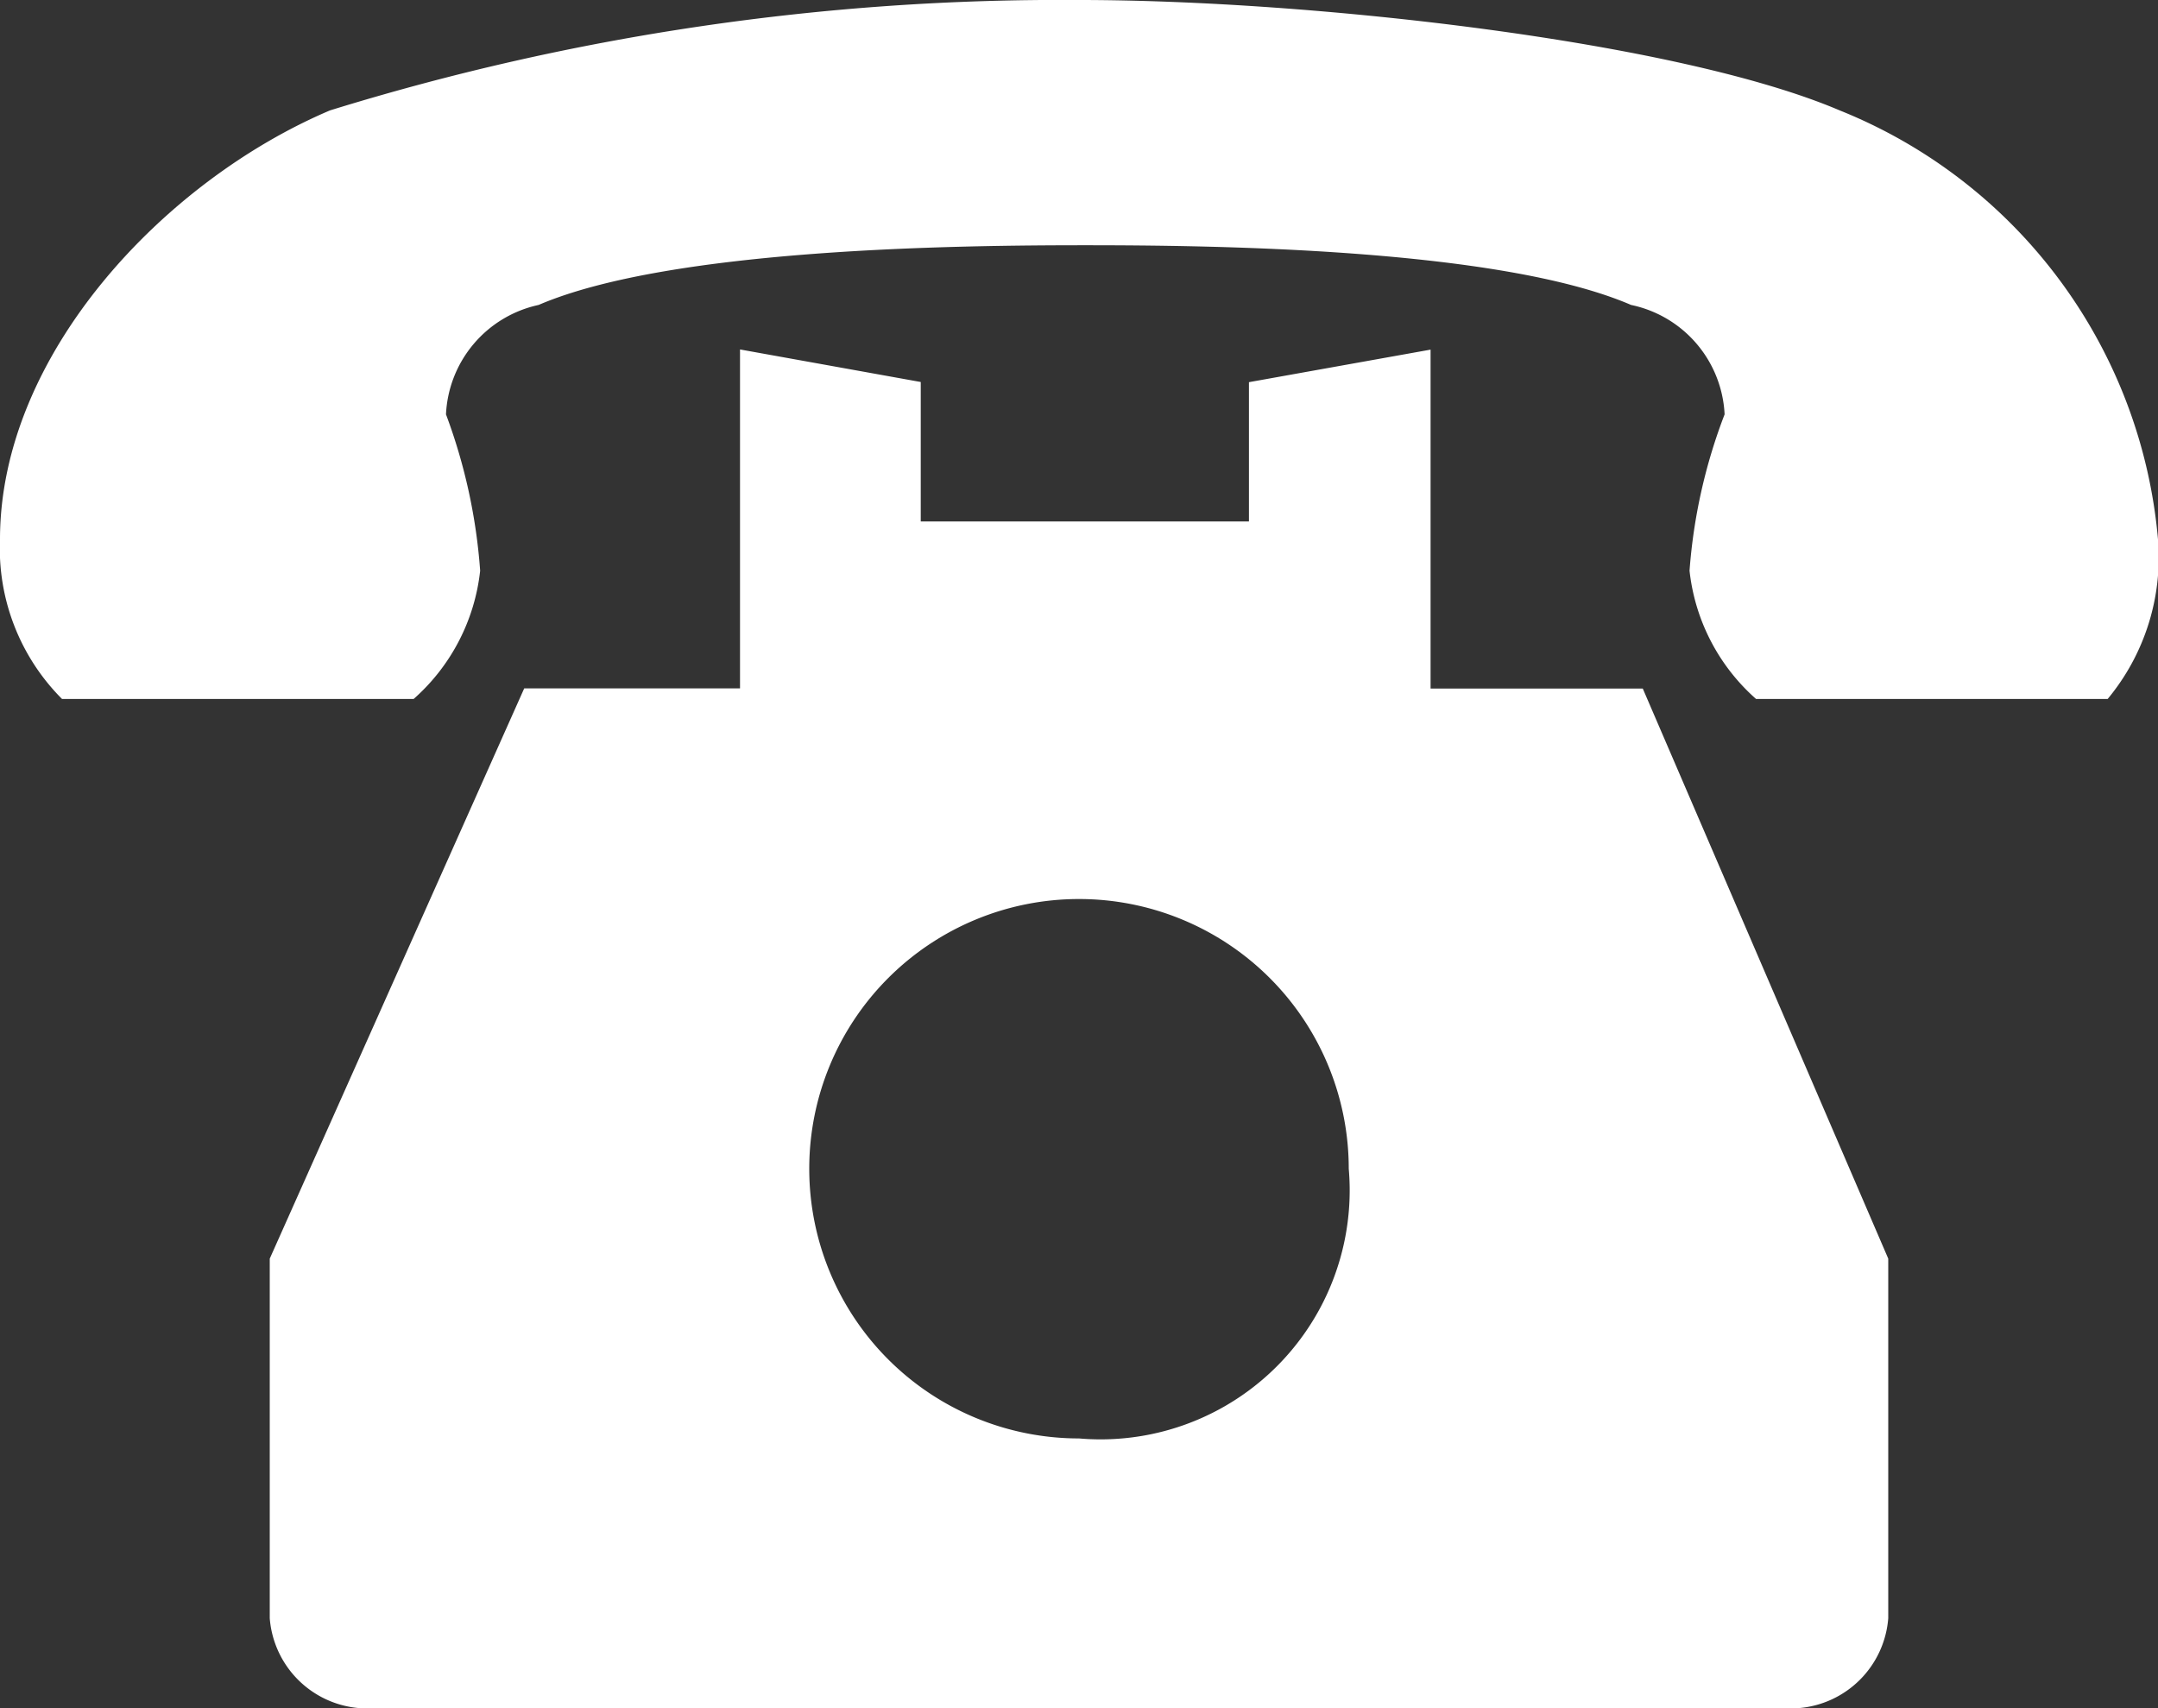
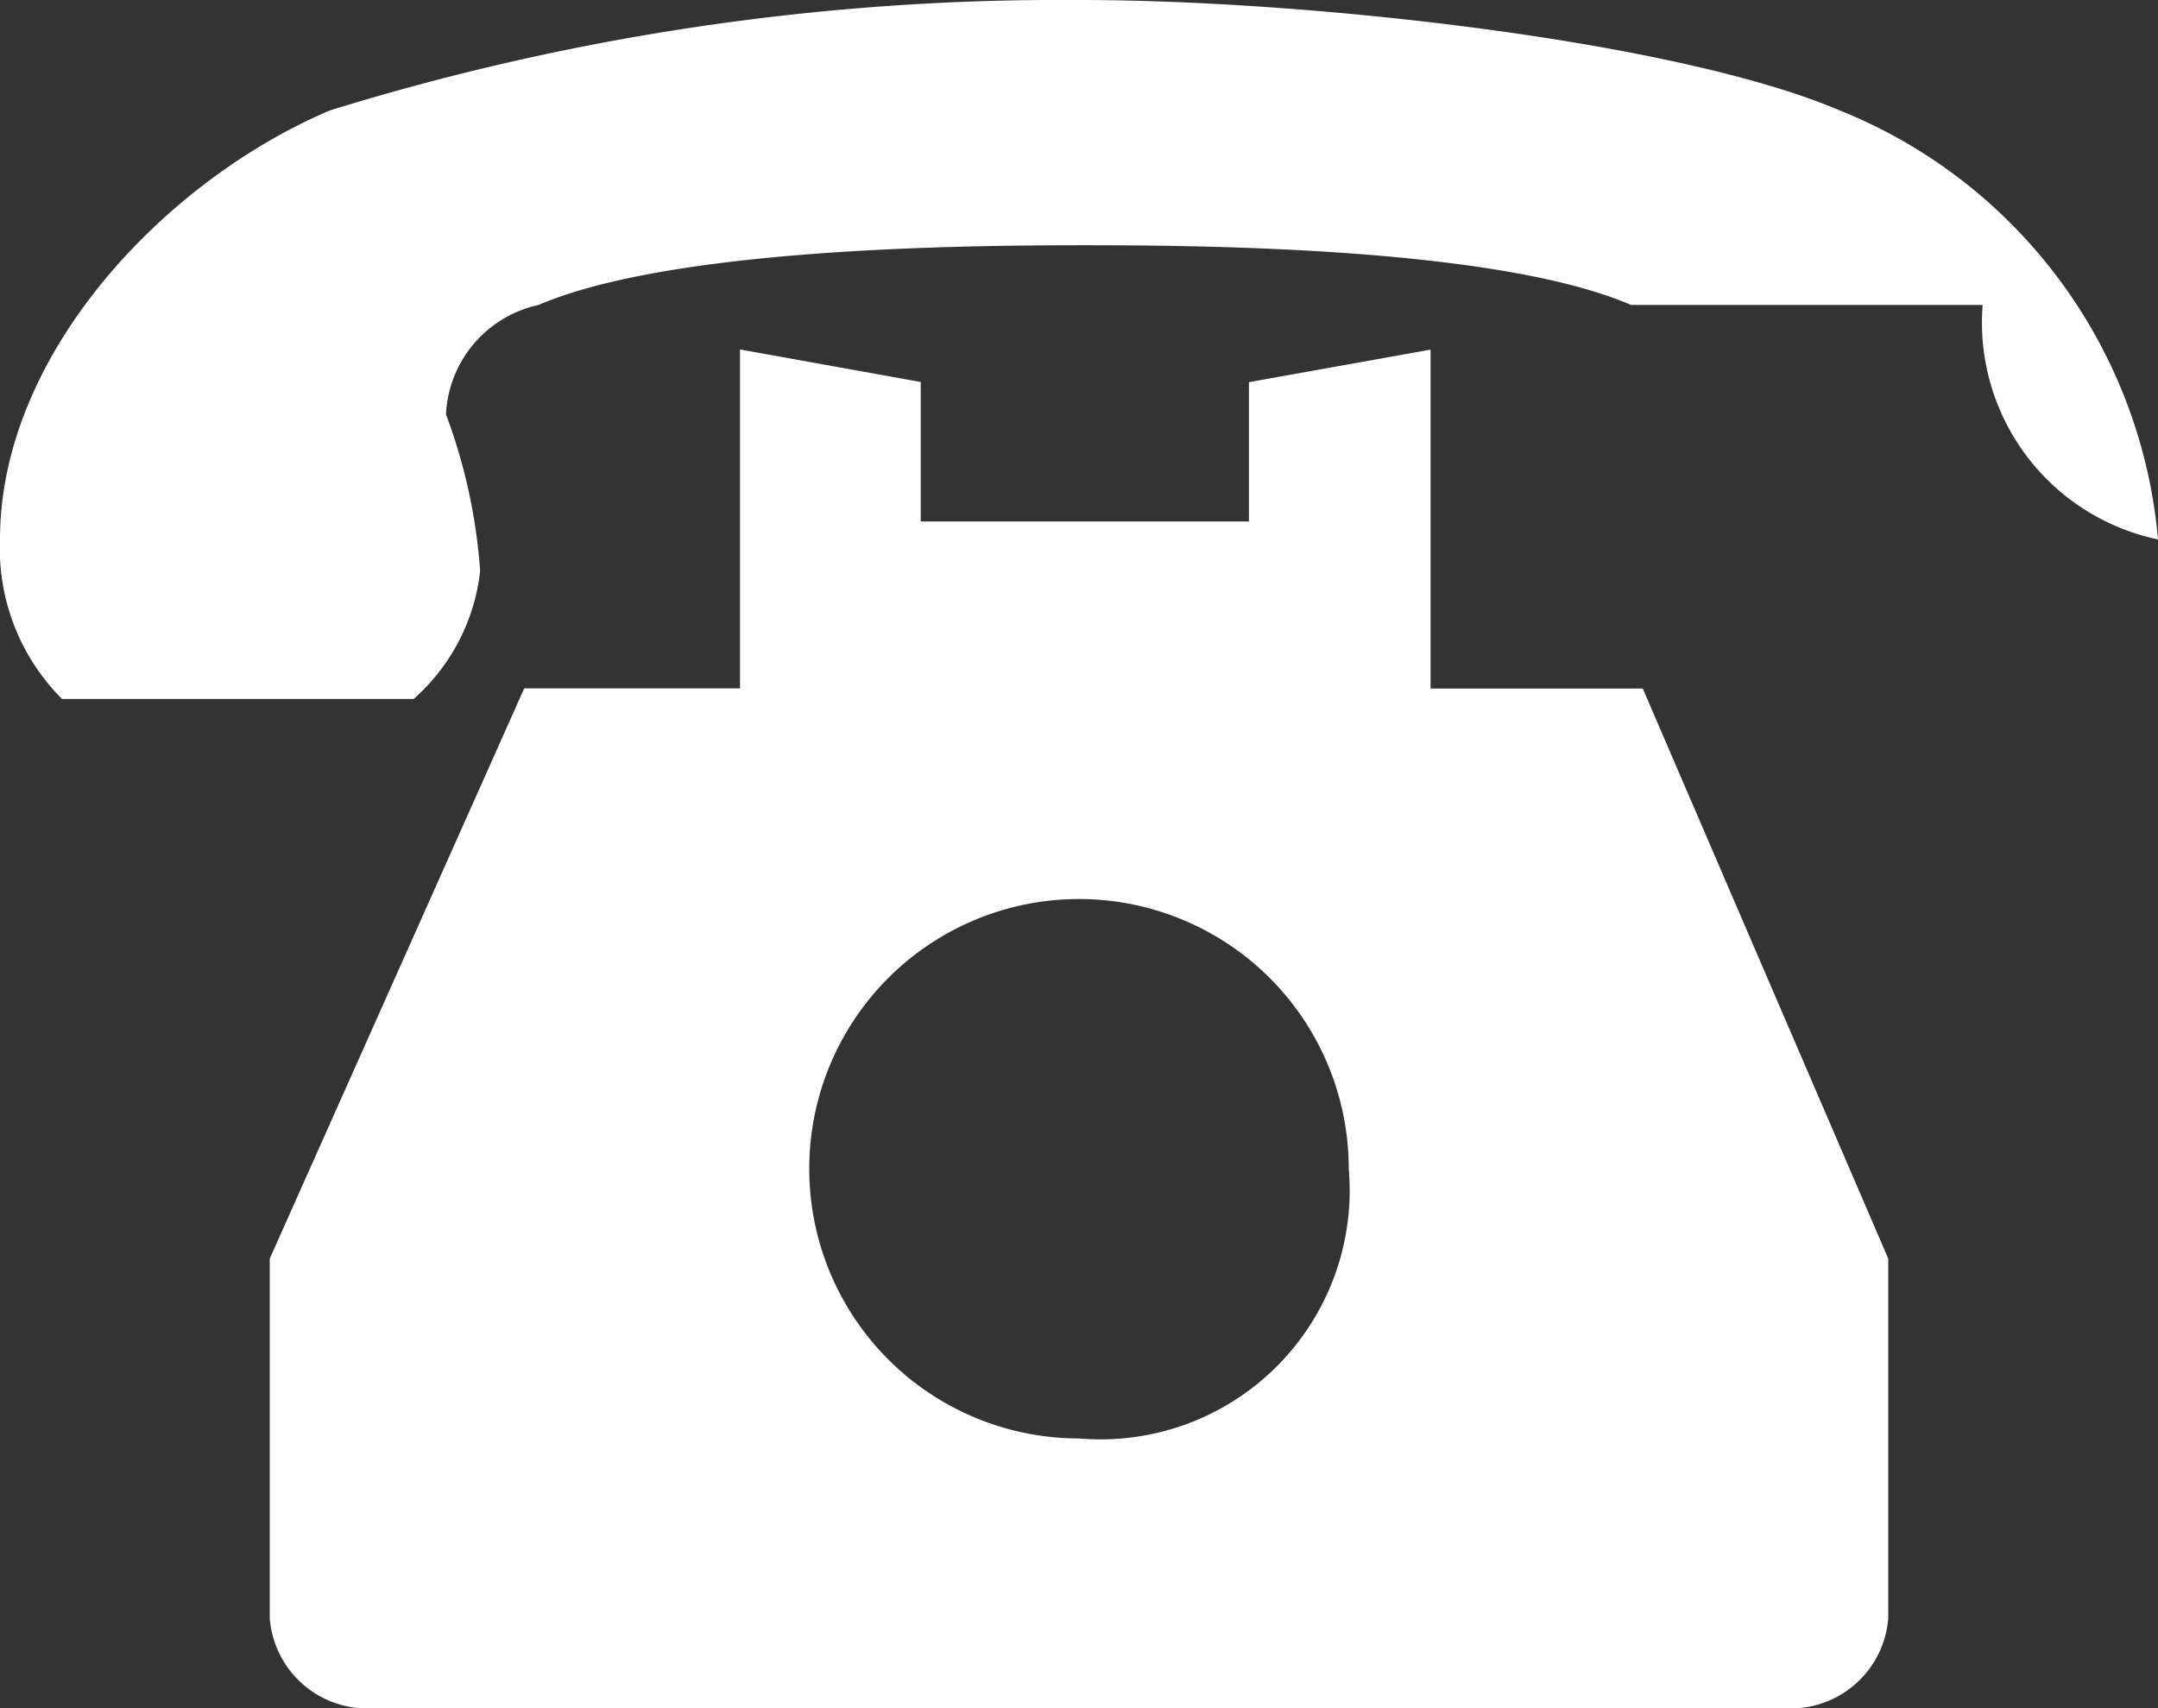
<svg xmlns="http://www.w3.org/2000/svg" width="24" height="19" viewBox="0 0 24 19">
  <rect x="0" y="0" width="24" height="19" fill="#333333" stroke="none" />
  <defs>
    <style>
      .cls-1 {
        fill: #fff;
        fill-rule: evenodd;
      }
    </style>
  </defs>
-   <path id="icon_tel.svg" class="cls-1" d="M1432.91,610.659v-3.77l-2.02.362V608.8h-3.65v-1.551l-2.01-.362v3.77h-2.4L1420,617v4a1.088,1.088,0,0,0,1,1h16a1.088,1.088,0,0,0,1-1v-4l-2.73-6.341h-2.36ZM1429,619a3,3,0,1,1,3-3A2.77,2.77,0,0,1,1429,619Zm8.46-14.772c-1.81-.772-5.88-1.228-8.46-1.228a27.481,27.481,0,0,0-8.33,1.228c-1.84.781-3.67,2.712-3.67,4.772a2.368,2.368,0,0,0,.69,1.775h3.91a2.225,2.225,0,0,0,.74-1.427,6.231,6.231,0,0,0-.38-1.739,1.308,1.308,0,0,1,1.03-1.217c1.48-.635,4.72-0.664,6.08-0.664s4.6,0.029,6.07.664a1.308,1.308,0,0,1,1.04,1.217,6.1,6.1,0,0,0-.39,1.739,2.225,2.225,0,0,0,.74,1.427h3.91A2.464,2.464,0,0,0,1441,609,5.674,5.674,0,0,0,1437.46,604.228Z" transform="translate(-1417 -603)" />
+   <path id="icon_tel.svg" class="cls-1" d="M1432.91,610.659v-3.77l-2.02.362V608.8h-3.65v-1.551l-2.01-.362v3.77h-2.4L1420,617v4a1.088,1.088,0,0,0,1,1h16a1.088,1.088,0,0,0,1-1v-4l-2.73-6.341h-2.36ZM1429,619a3,3,0,1,1,3-3A2.77,2.77,0,0,1,1429,619Zm8.46-14.772c-1.81-.772-5.88-1.228-8.46-1.228a27.481,27.481,0,0,0-8.33,1.228c-1.84.781-3.67,2.712-3.67,4.772a2.368,2.368,0,0,0,.69,1.775h3.91a2.225,2.225,0,0,0,.74-1.427,6.231,6.231,0,0,0-.38-1.739,1.308,1.308,0,0,1,1.03-1.217c1.48-.635,4.72-0.664,6.08-0.664s4.6,0.029,6.07.664h3.91A2.464,2.464,0,0,0,1441,609,5.674,5.674,0,0,0,1437.46,604.228Z" transform="translate(-1417 -603)" />
</svg>